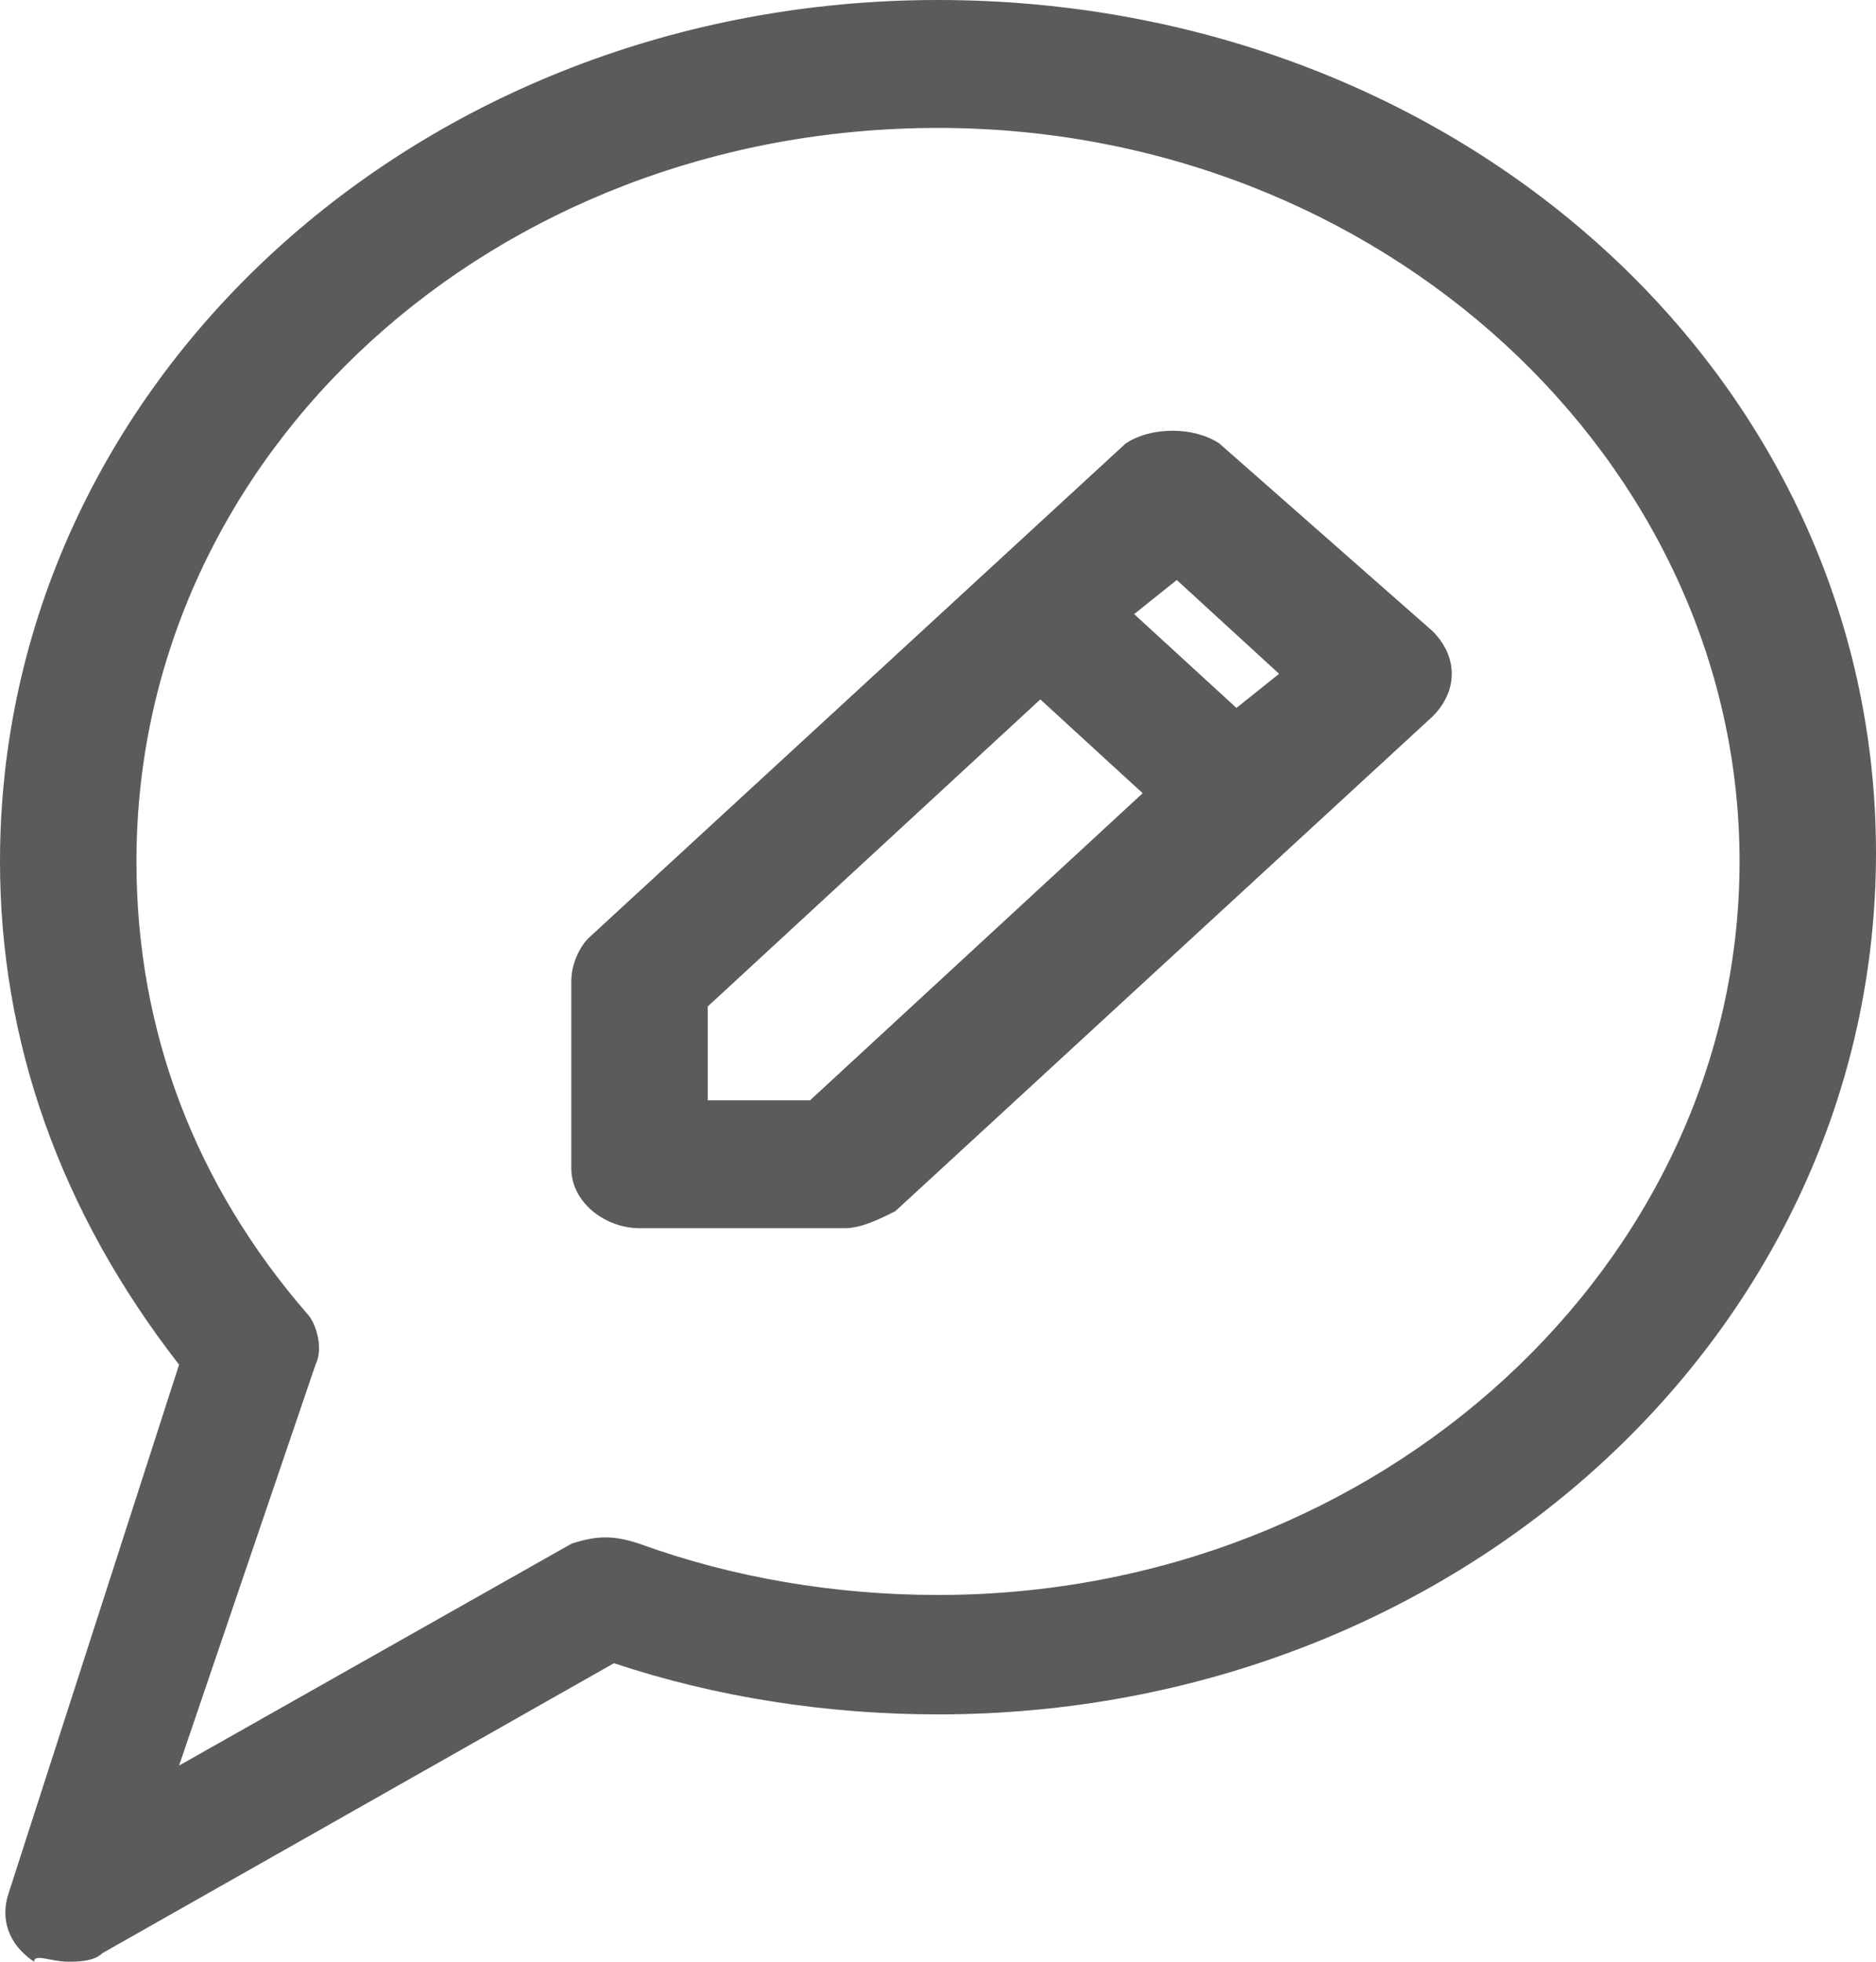
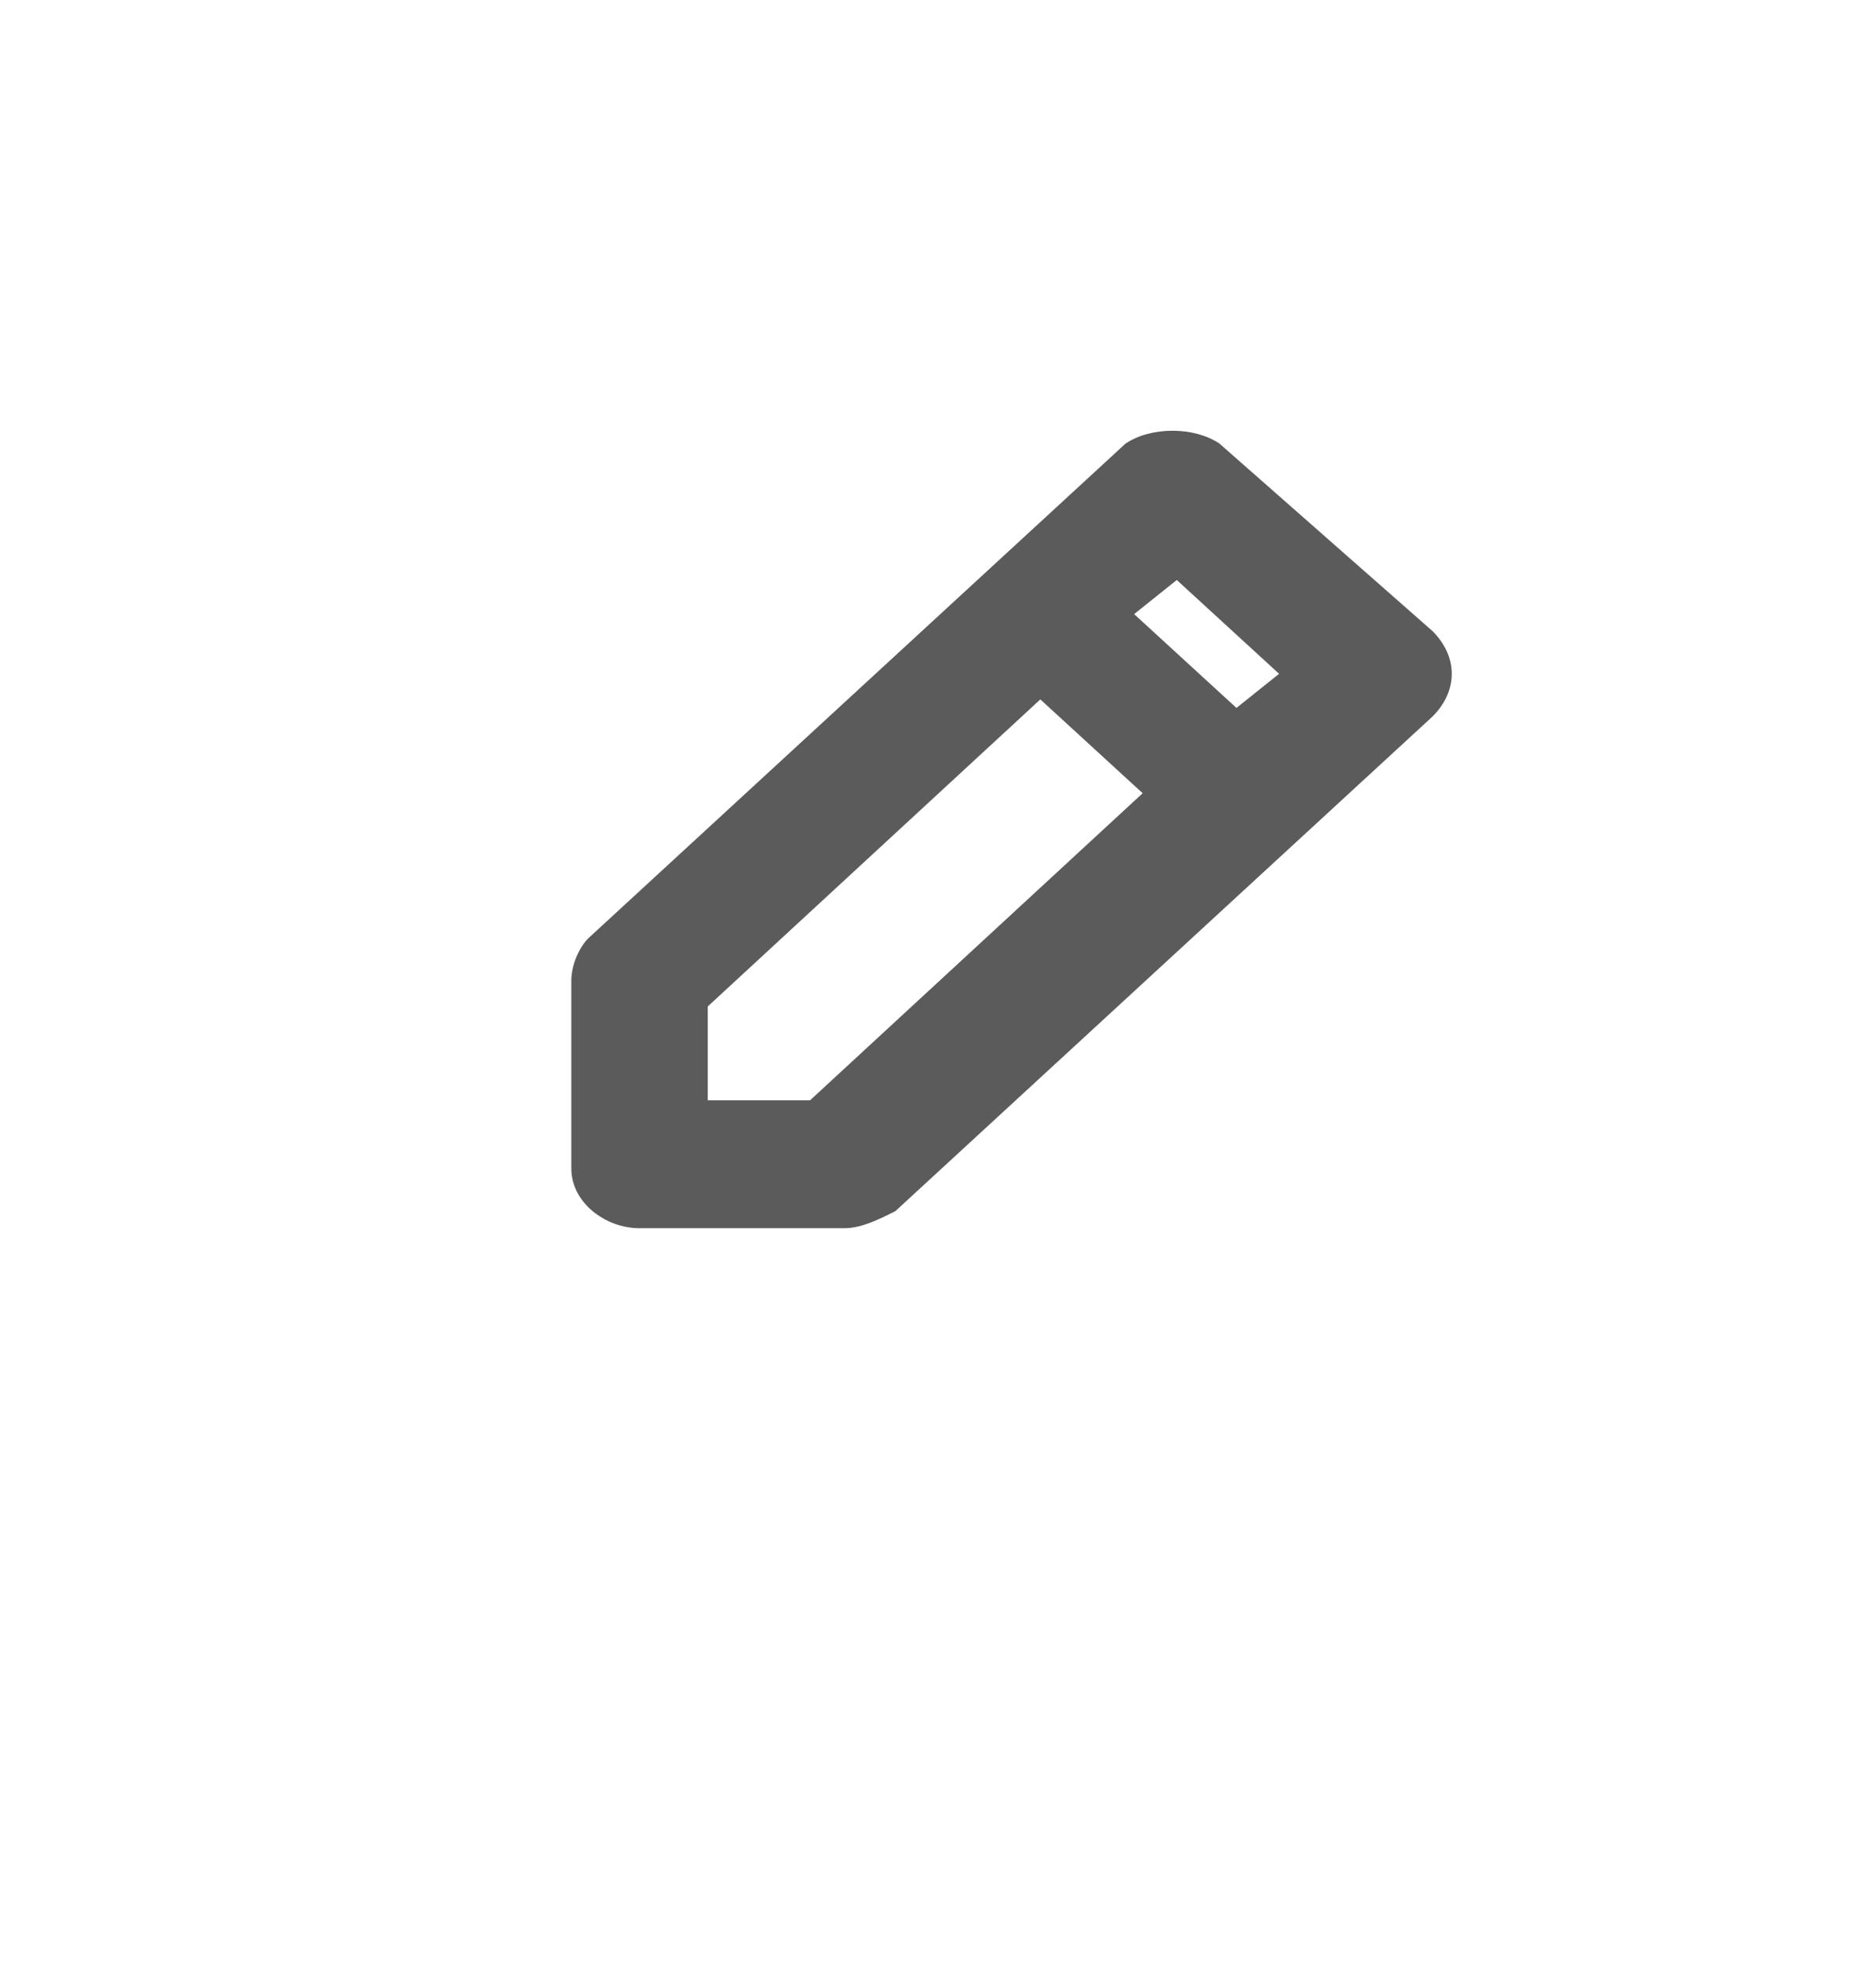
<svg xmlns="http://www.w3.org/2000/svg" version="1.1" id="Layer_1" x="0px" y="0px" viewBox="0 0 22 23" style="enable-background:new 0 0 22 23;" xml:space="preserve">
  <style type="text/css">
	.st0{fill:#5B5B5B;}
</style>
  <title>icon-login</title>
  <g>
-     <path class="st0" d="M11,0C4.9,0,0,4.5,0,10.1c0,2.1,0.7,4.1,2.1,5.9l-2,6.2c-0.1,0.3,0,0.6,0.3,0.8C0.4,22.9,0.6,23,0.8,23   c0.1,0,0.3,0,0.4-0.1l6-3.4c1.2,0.4,2.5,0.6,3.8,0.6c6.1,0,11-4.5,11-10.1S17.1,0,11,0z M11,18.7c-1.2,0-2.4-0.2-3.5-0.6   C7.2,18,7,18,6.7,18.1l-4.6,2.6L3.7,16c0.1-0.2,0-0.5-0.1-0.6c-1.3-1.5-2-3.3-2-5.3c0-4.8,4.2-8.6,9.4-8.6s9.4,3.9,9.4,8.6   S16.2,18.7,11,18.7z" />
    <path class="st0" d="M14.3,5.2C14,5,13.5,5,13.2,5.2L6.9,11c-0.1,0.1-0.2,0.3-0.2,0.5v2.2c0,0.4,0.4,0.7,0.8,0.7h2.4   c0.2,0,0.4-0.1,0.6-0.2l6.3-5.8c0.3-0.3,0.3-0.7,0-1L14.3,5.2z M15,7.9l-0.5,0.4l-1.2-1.1l0.5-0.4L15,7.9z M9.5,12.9H8.3v-1.1   l3.9-3.6l1.2,1.1L9.5,12.9z" />
  </g>
</svg>